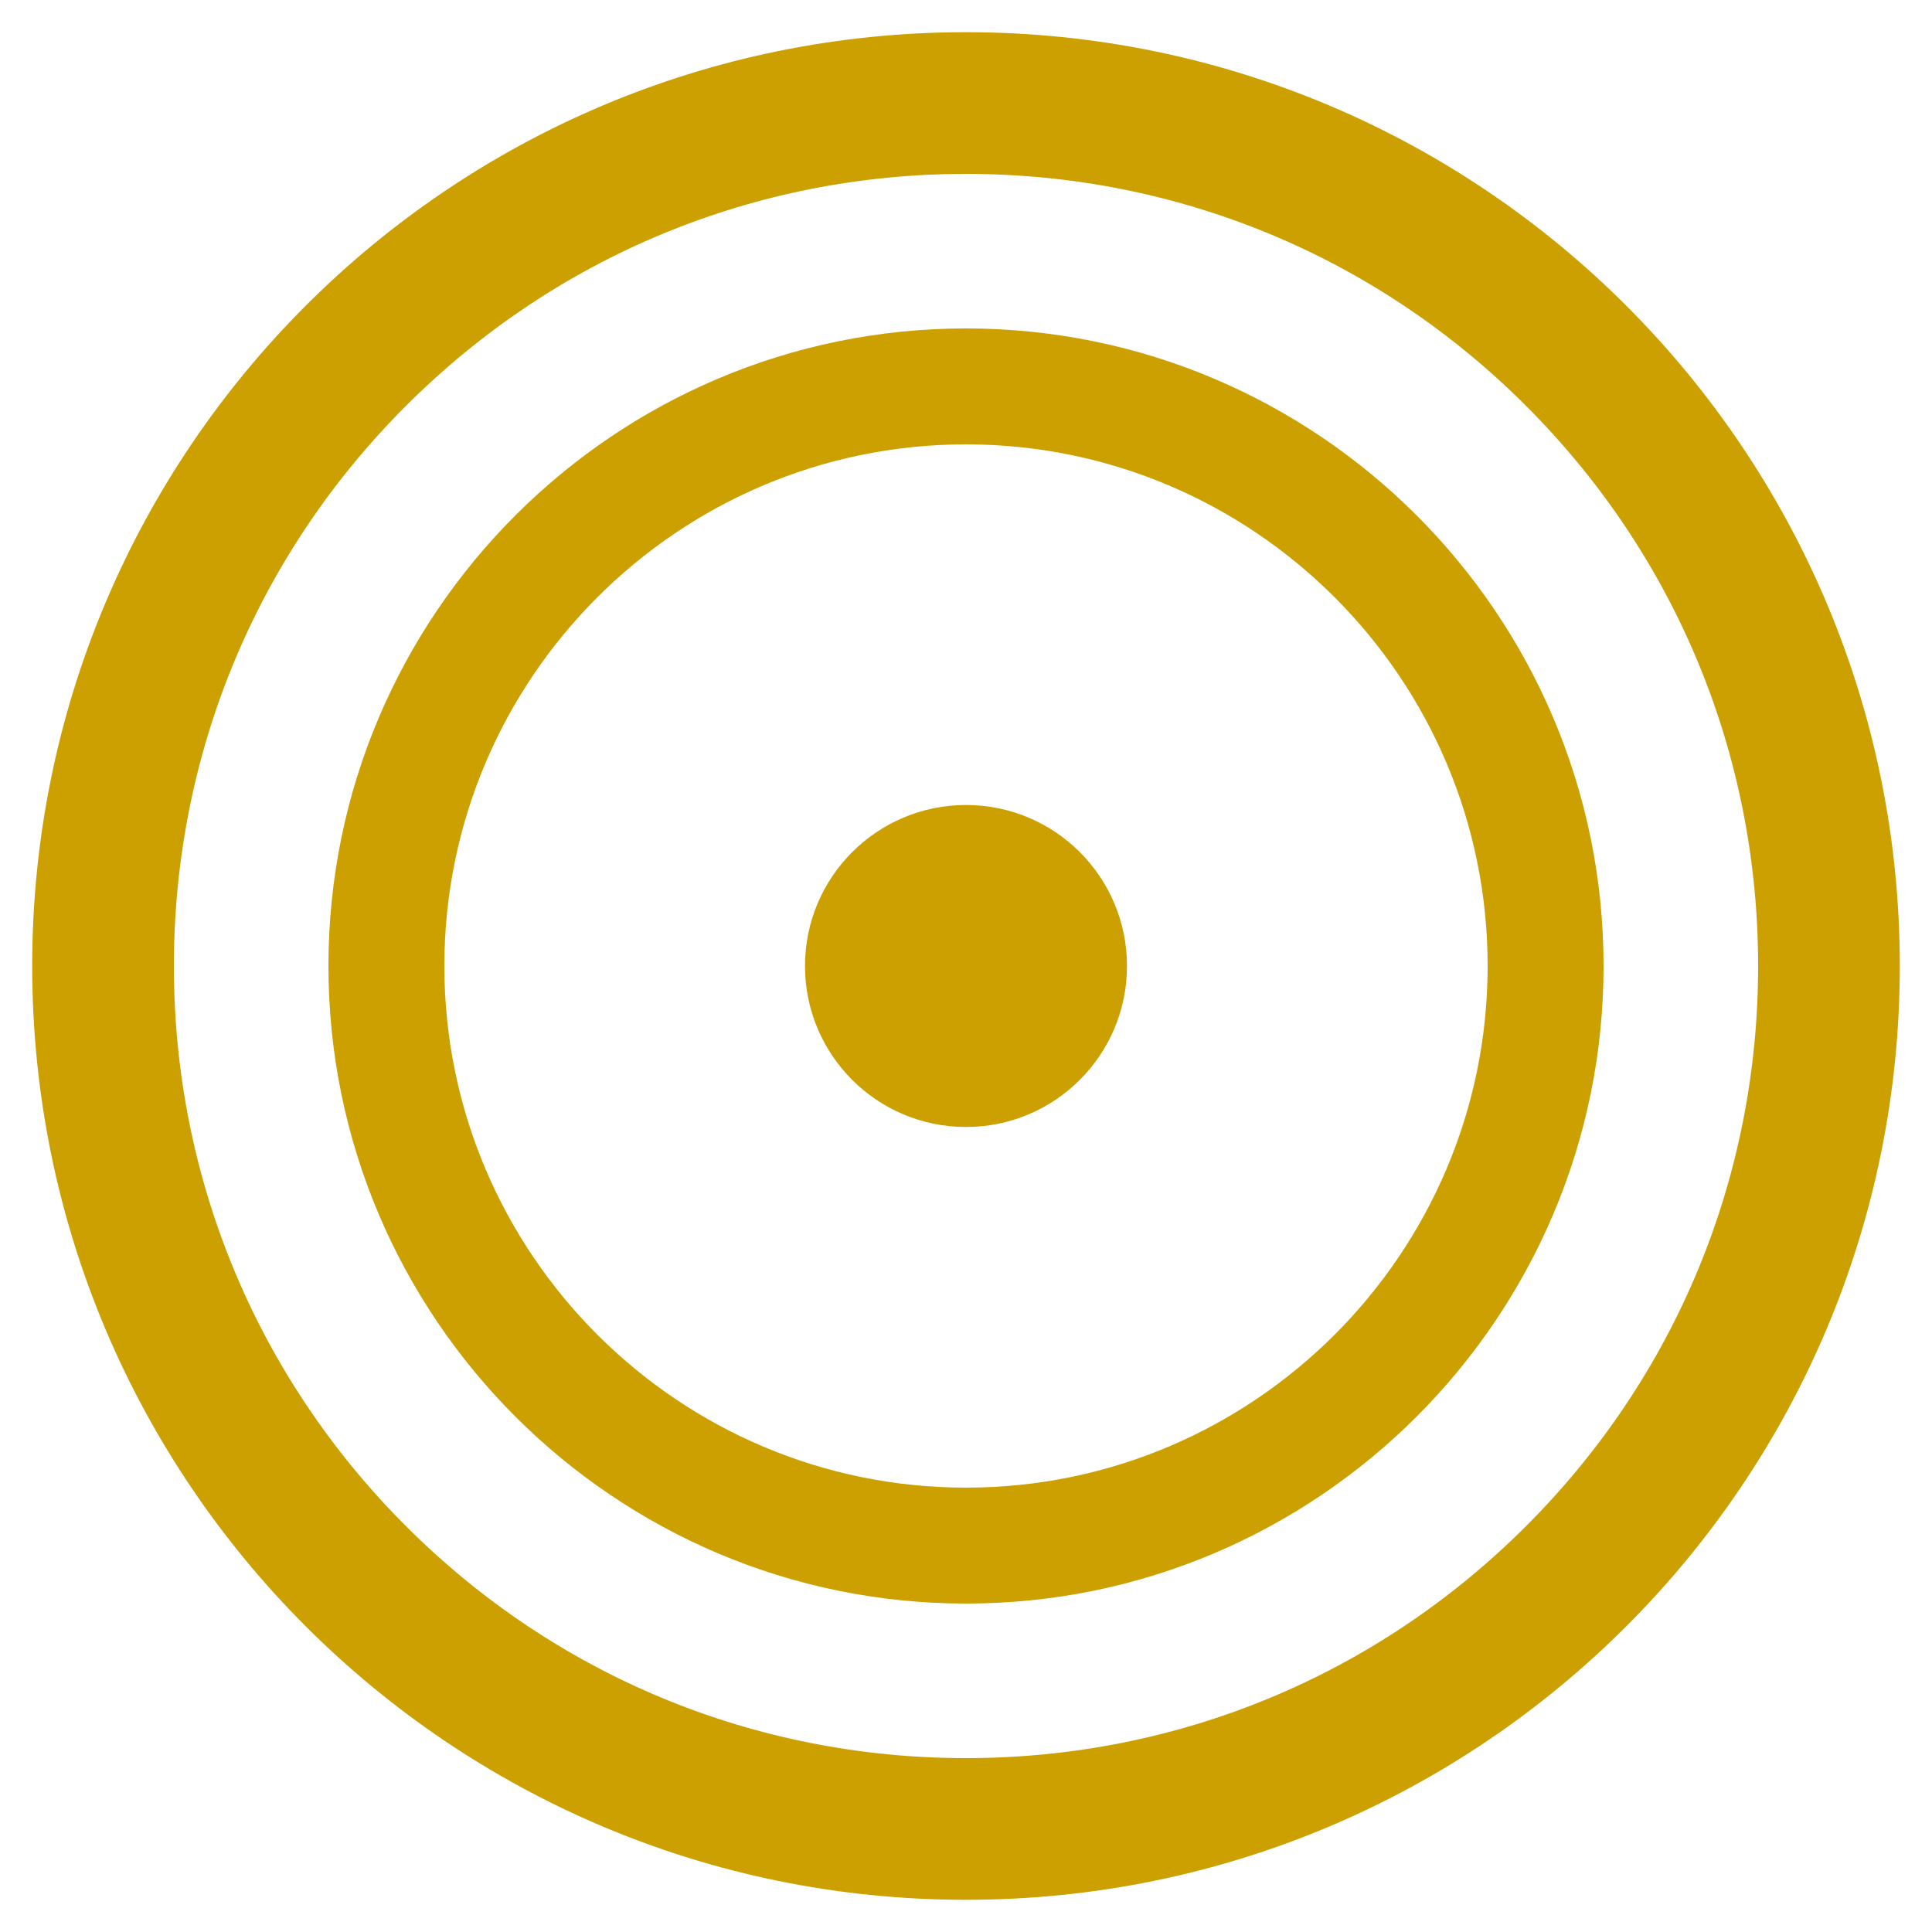
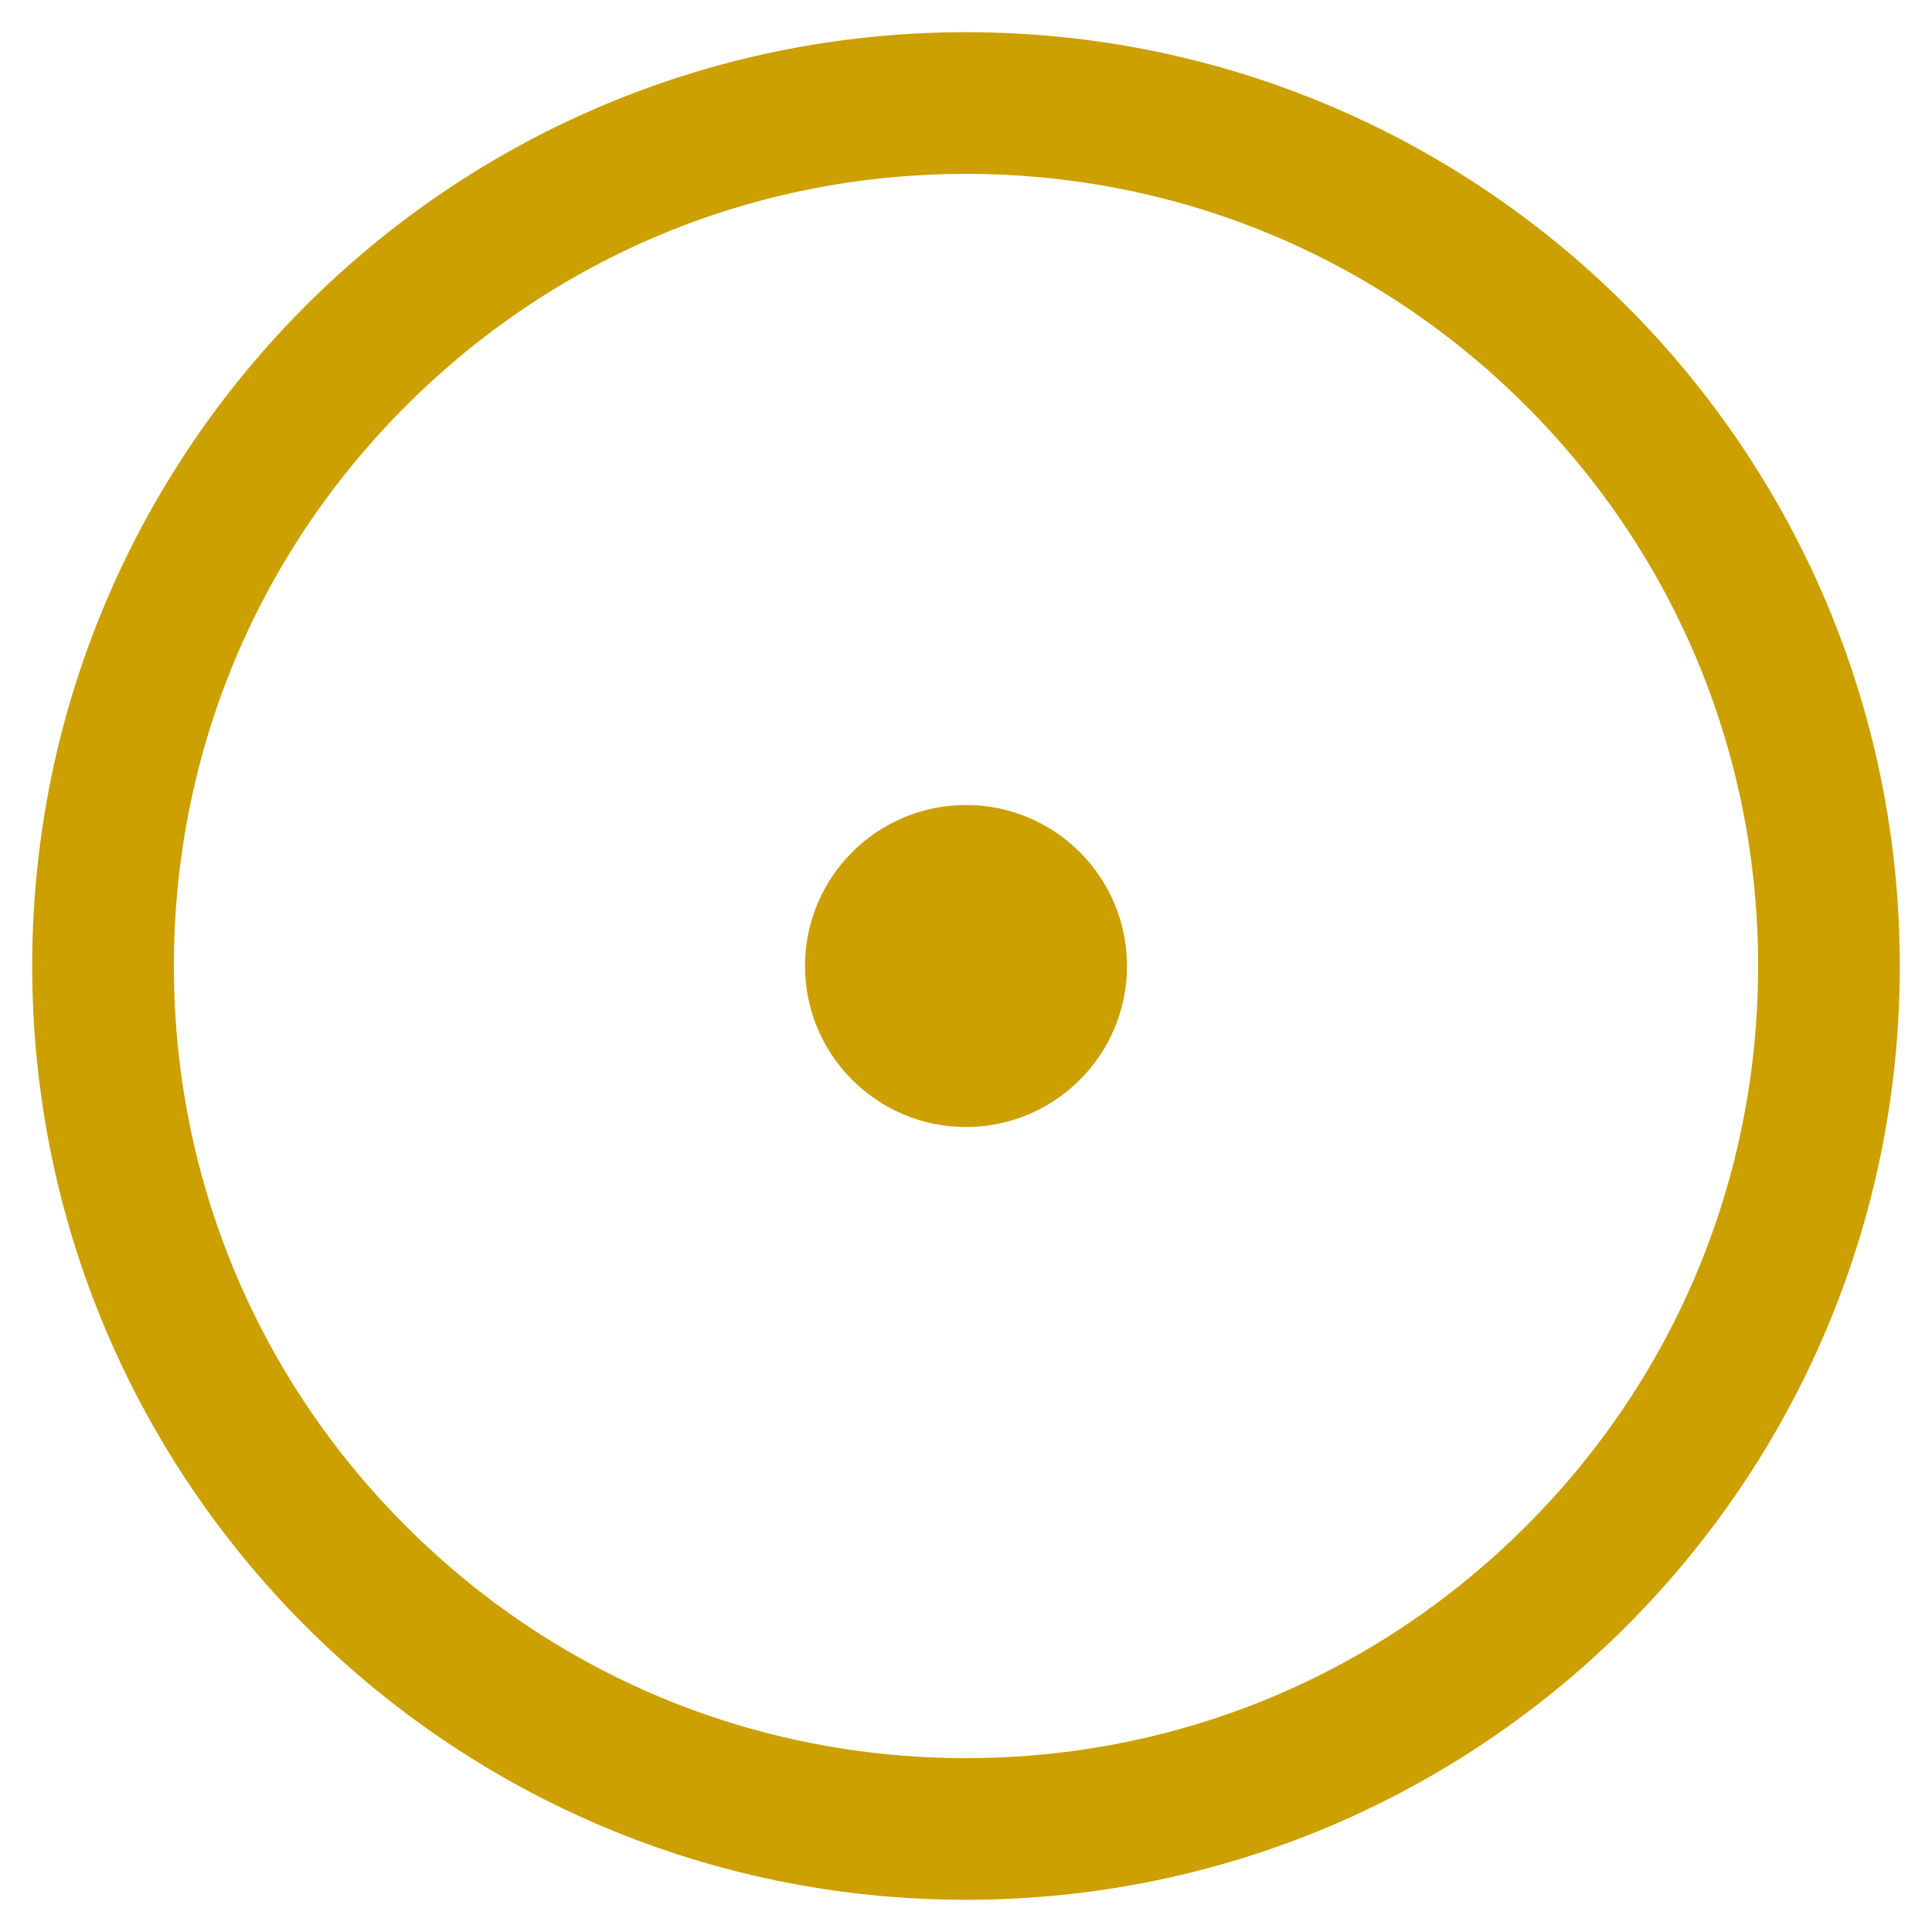
<svg xmlns="http://www.w3.org/2000/svg" id="Livello_1" data-name="Livello 1" viewBox="0 0 300 300">
  <defs>
    <style>      .cls-1 {        fill: #cba000;      }    </style>
  </defs>
  <path class="cls-1" d="M150,27c32.85,0,63.74,12.79,86.97,36.03,23.23,23.23,36.03,54.12,36.03,86.97s-12.79,63.74-36.03,86.97c-23.23,23.23-54.12,36.03-86.97,36.03s-63.74-12.79-86.97-36.03c-23.23-23.23-36.03-54.12-36.03-86.97s12.79-63.74,36.03-86.97c23.23-23.23,54.12-36.03,86.97-36.03M150,5C69.92,5,5,69.92,5,150s64.92,145,145,145,145-64.92,145-145S230.08,5,150,5h0Z" />
  <circle class="cls-1" cx="150" cy="150" r="25" />
-   <path class="cls-1" d="M150,249c-54.59,0-99-44.41-99-99s44.41-99,99-99,99,44.41,99,99-44.41,99-99,99ZM150,69c-44.66,0-81,36.34-81,81s36.34,81,81,81,81-36.34,81-81-36.34-81-81-81Z" />
</svg>